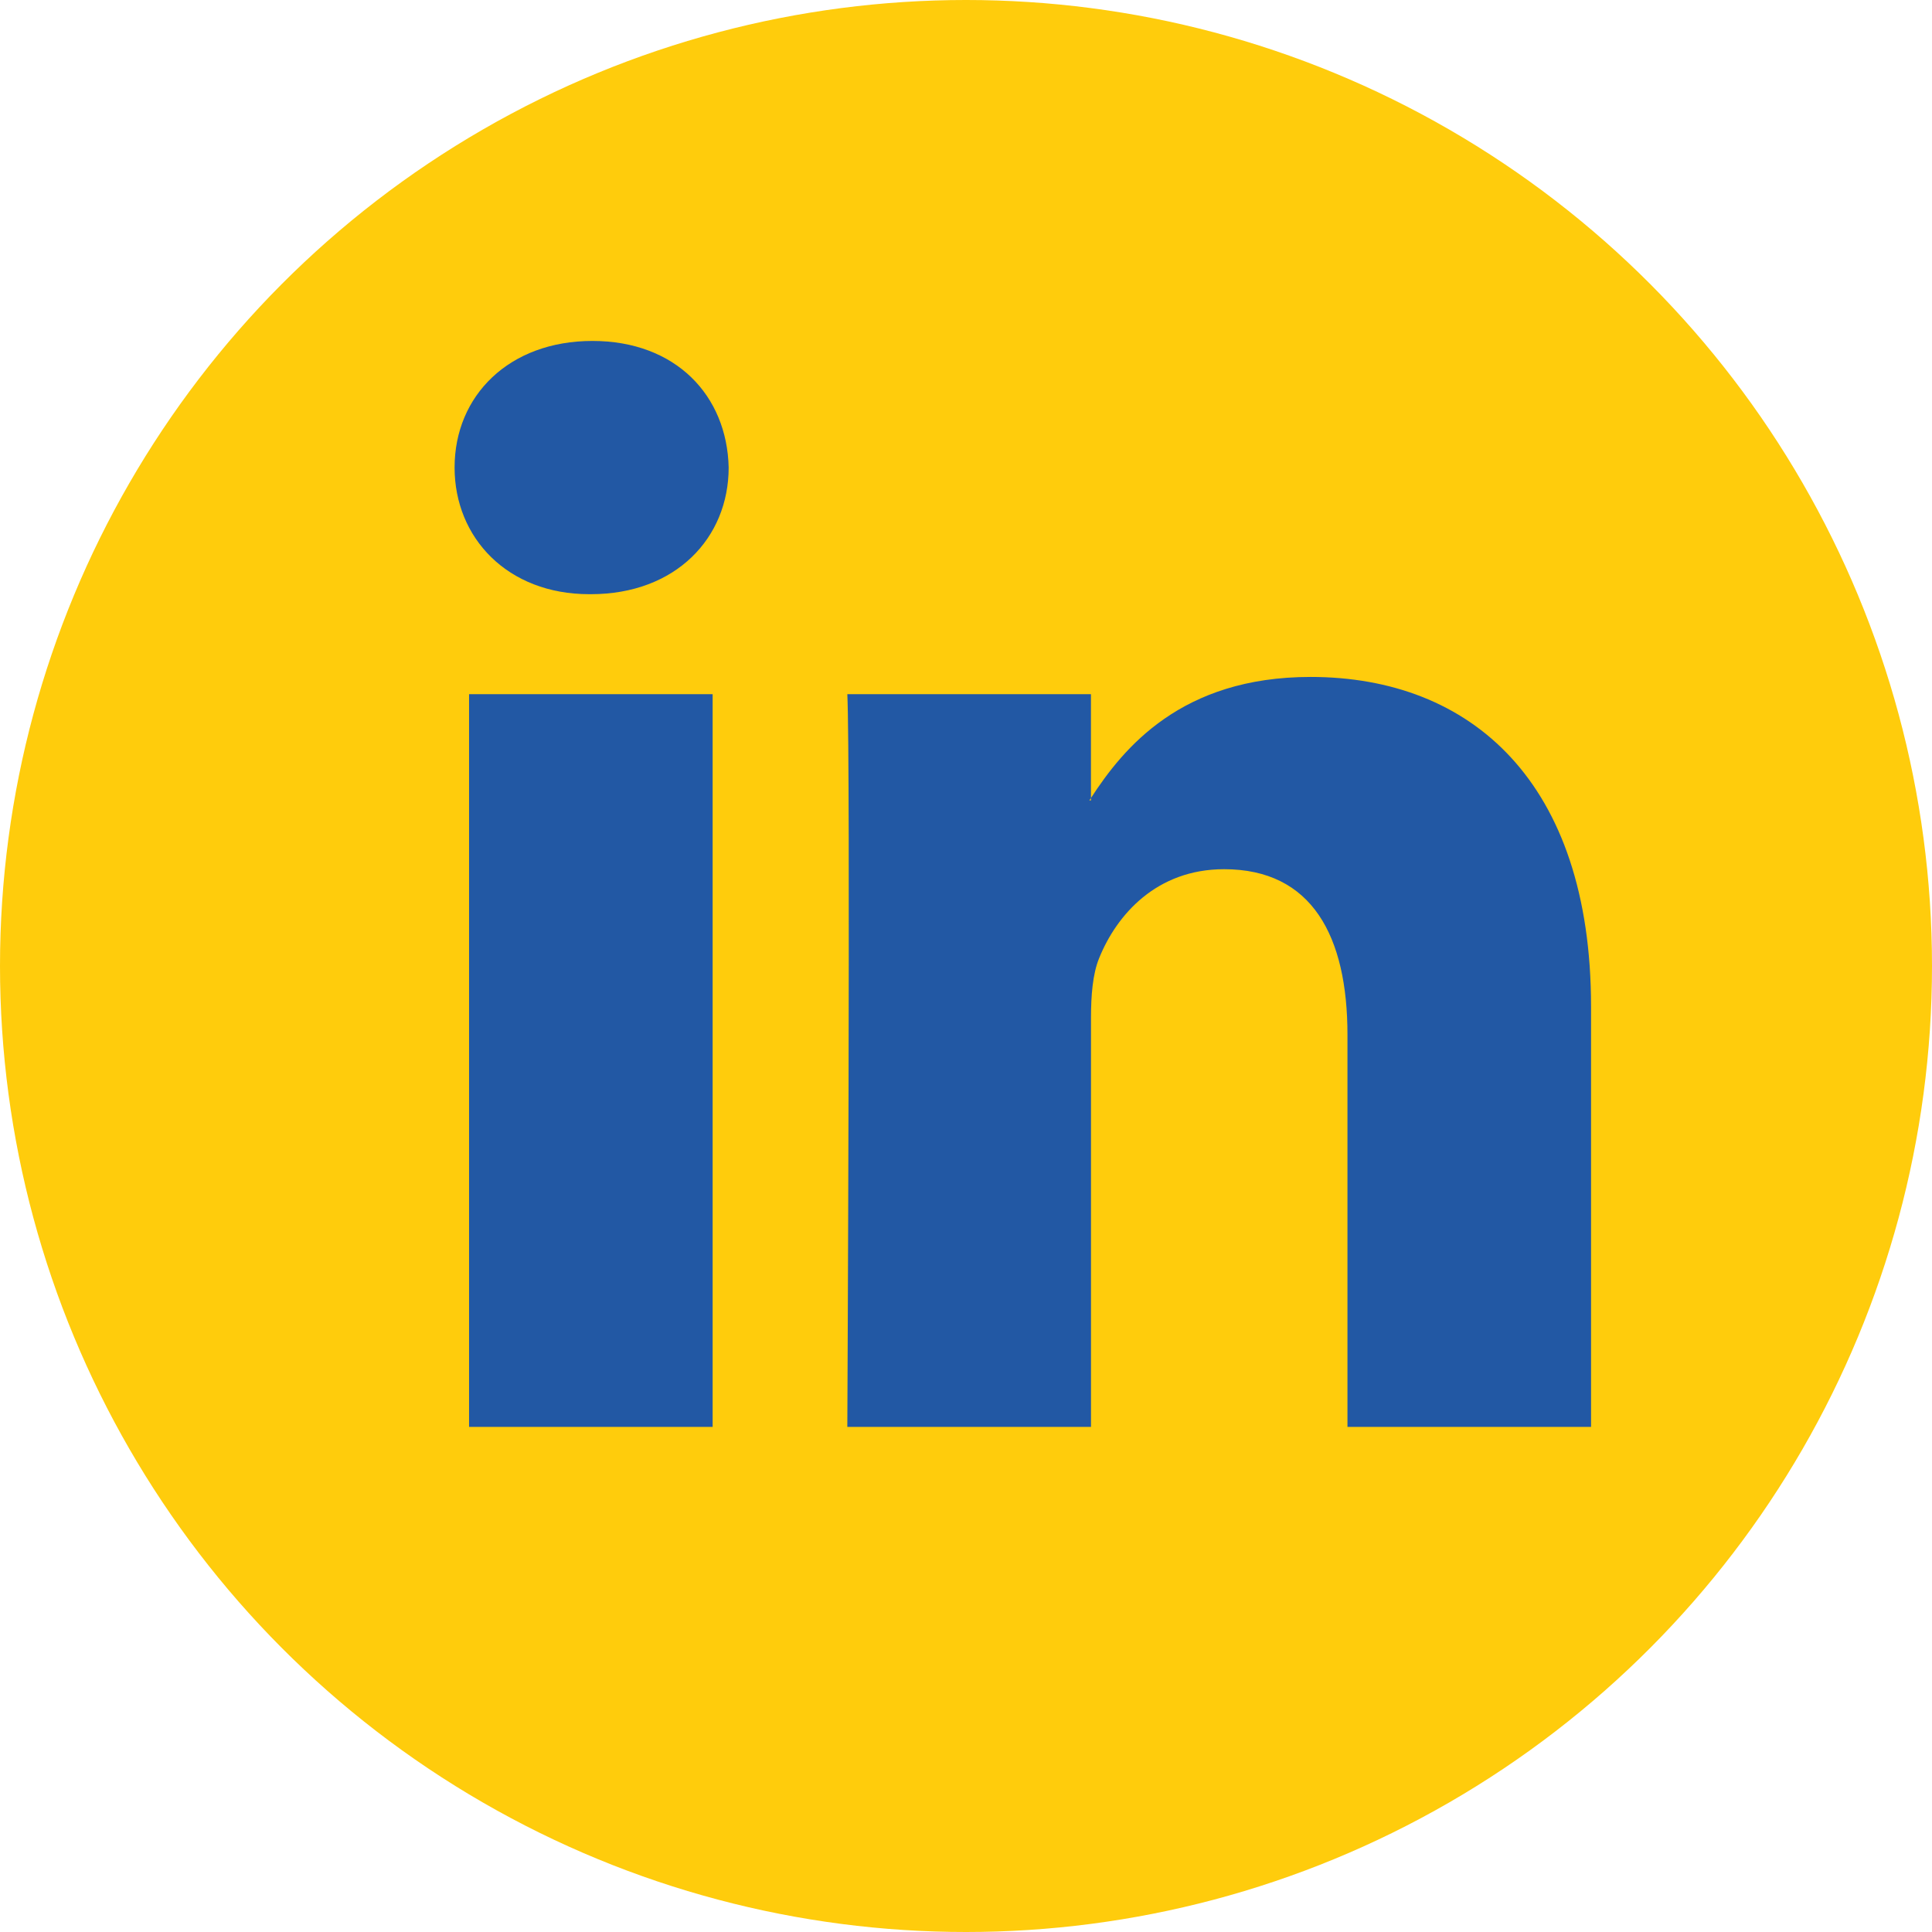
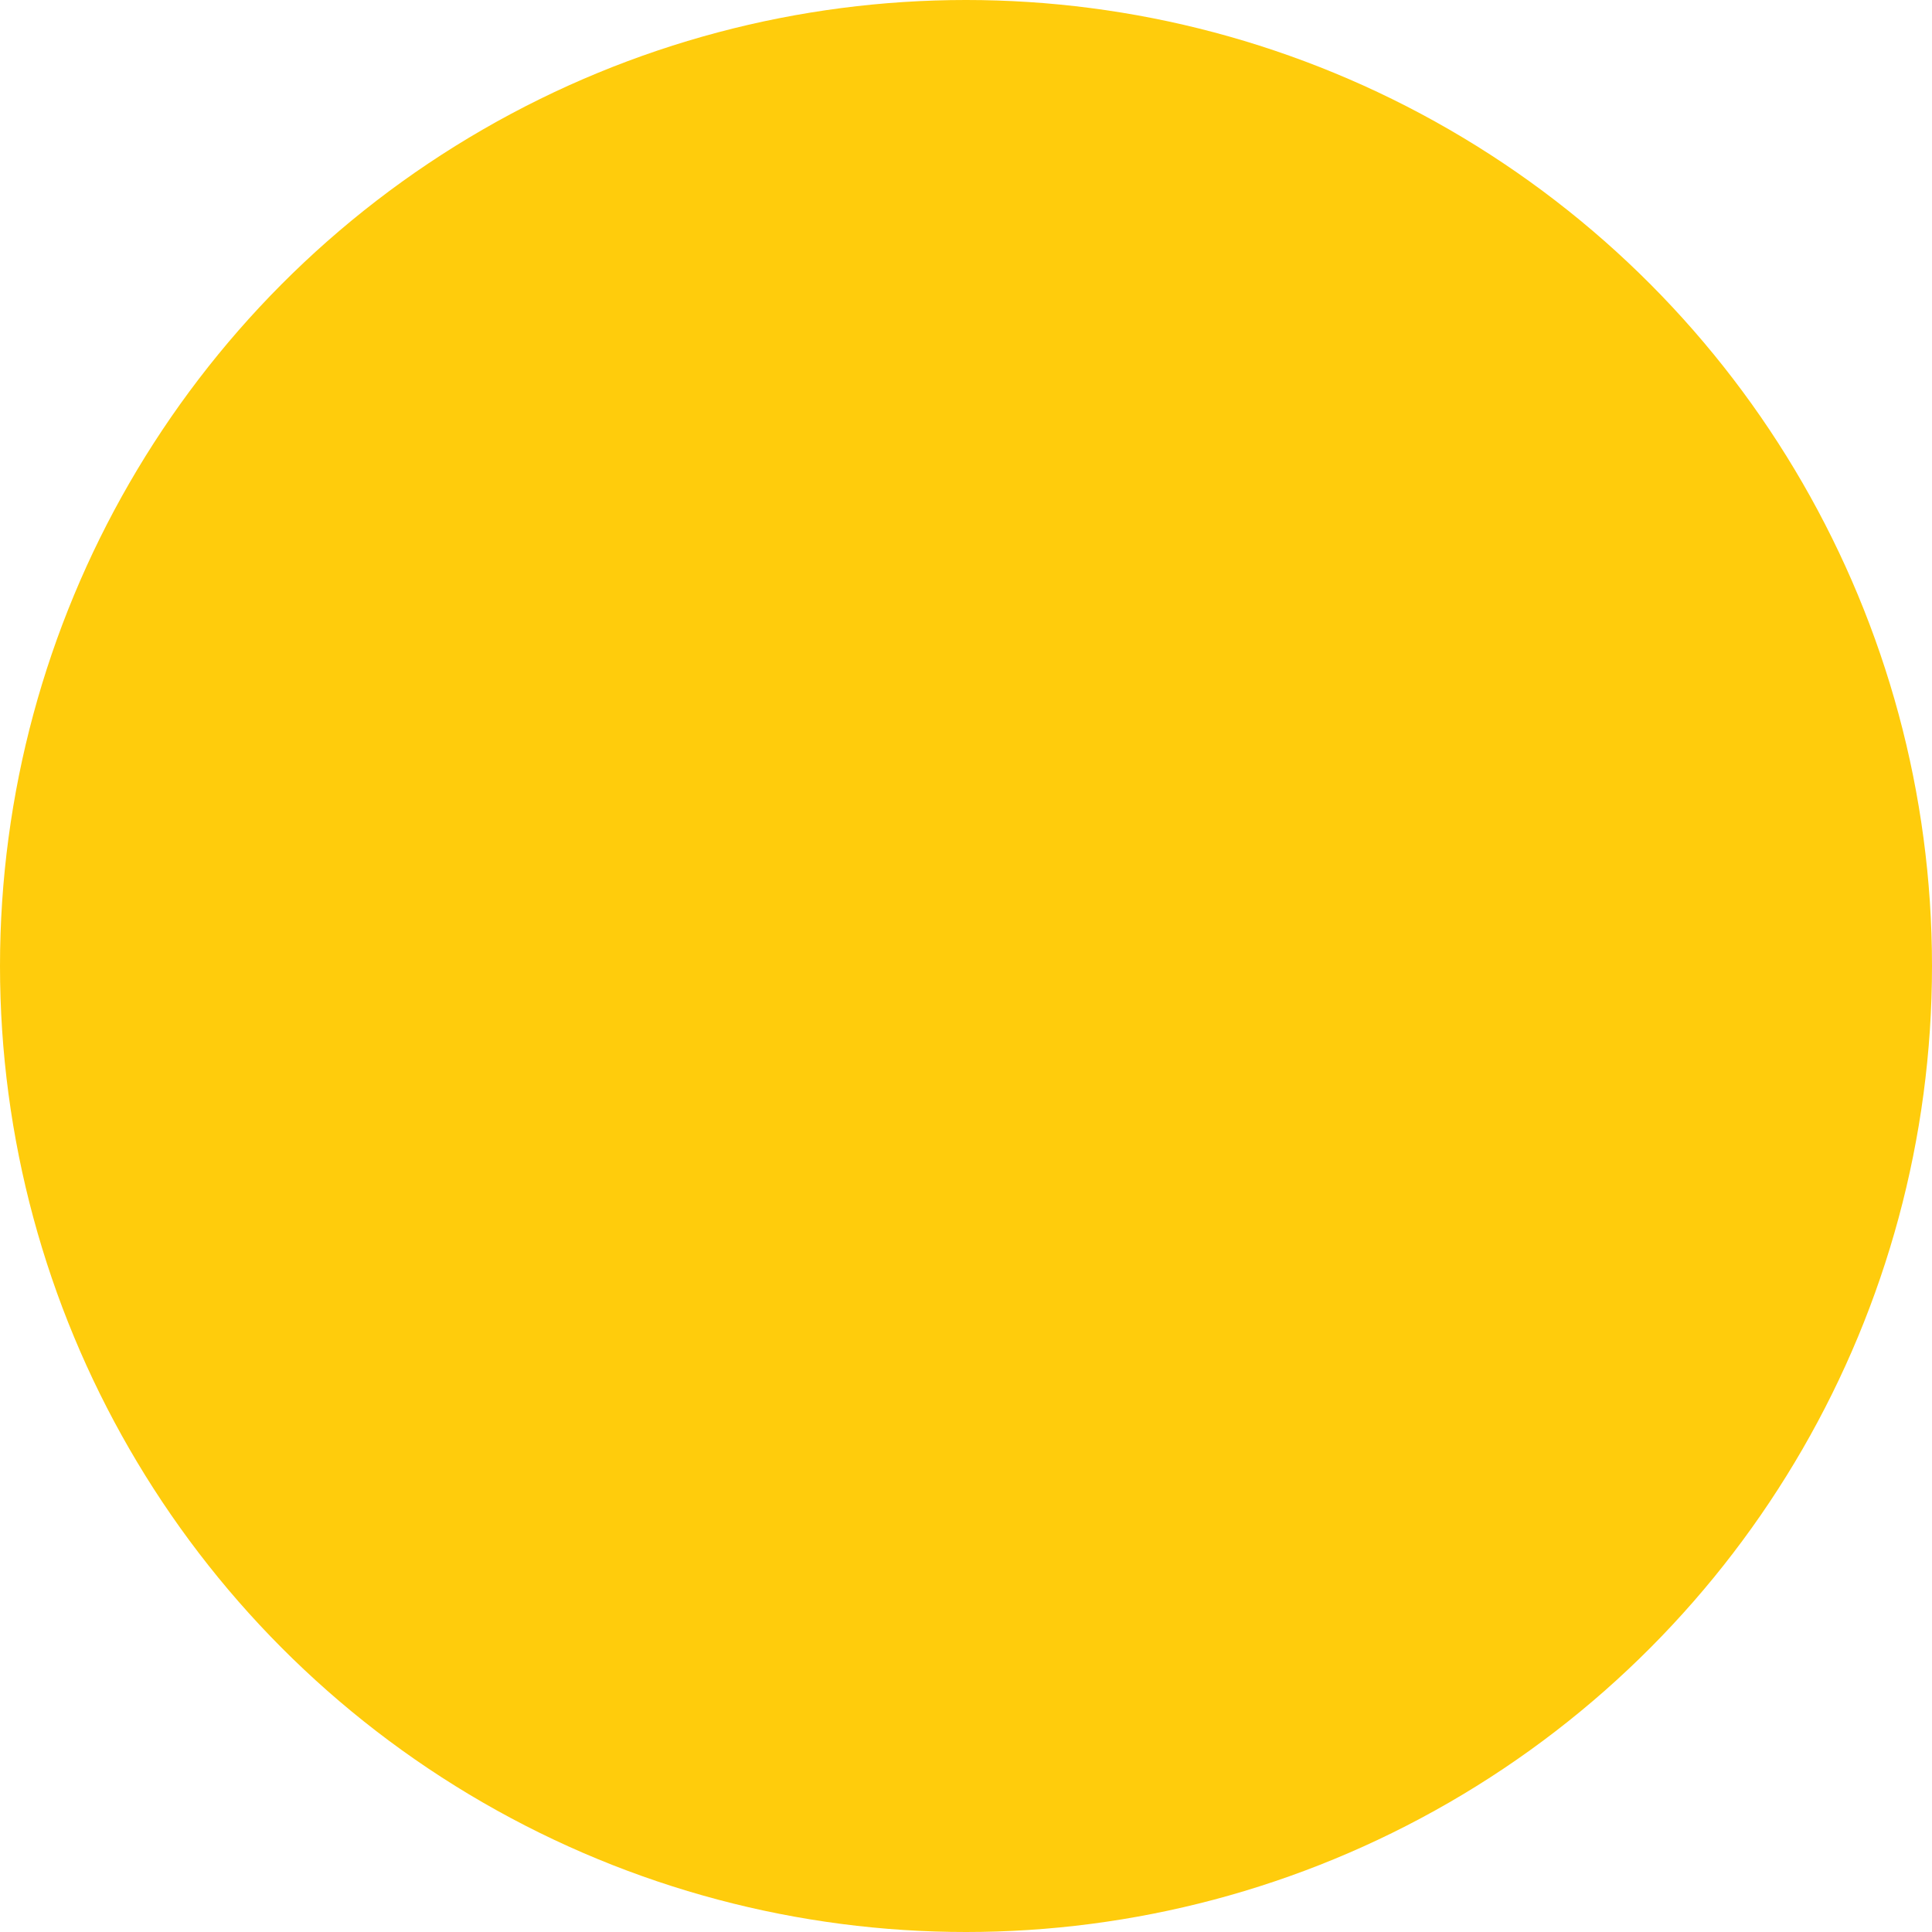
<svg xmlns="http://www.w3.org/2000/svg" width="136" height="136" viewBox="0 0 136 136" fill="none">
  <circle cx="68" cy="68" r="68" fill="#FFCC0C" />
-   <path d="M112 70.868V100.444H94.853V72.848C94.853 65.916 92.372 61.186 86.167 61.186C81.429 61.186 78.61 64.374 77.368 67.459C76.916 68.561 76.799 70.097 76.799 71.639V100.444H59.646C59.646 100.444 59.877 53.706 59.646 48.864H76.796V56.175C76.762 56.23 76.717 56.289 76.684 56.343H76.796V56.175C79.075 52.665 83.144 47.652 92.253 47.652C103.54 47.652 112 55.025 112 70.868ZM41.705 24C35.837 24 32 27.849 32 32.911C32 37.862 35.727 41.827 41.479 41.827H41.593C47.575 41.827 51.293 37.862 51.293 32.911C51.181 27.849 47.575 24 41.705 24ZM33.019 100.444H50.165V48.864H33.019V100.444Z" fill="#2258A4" />
</svg>